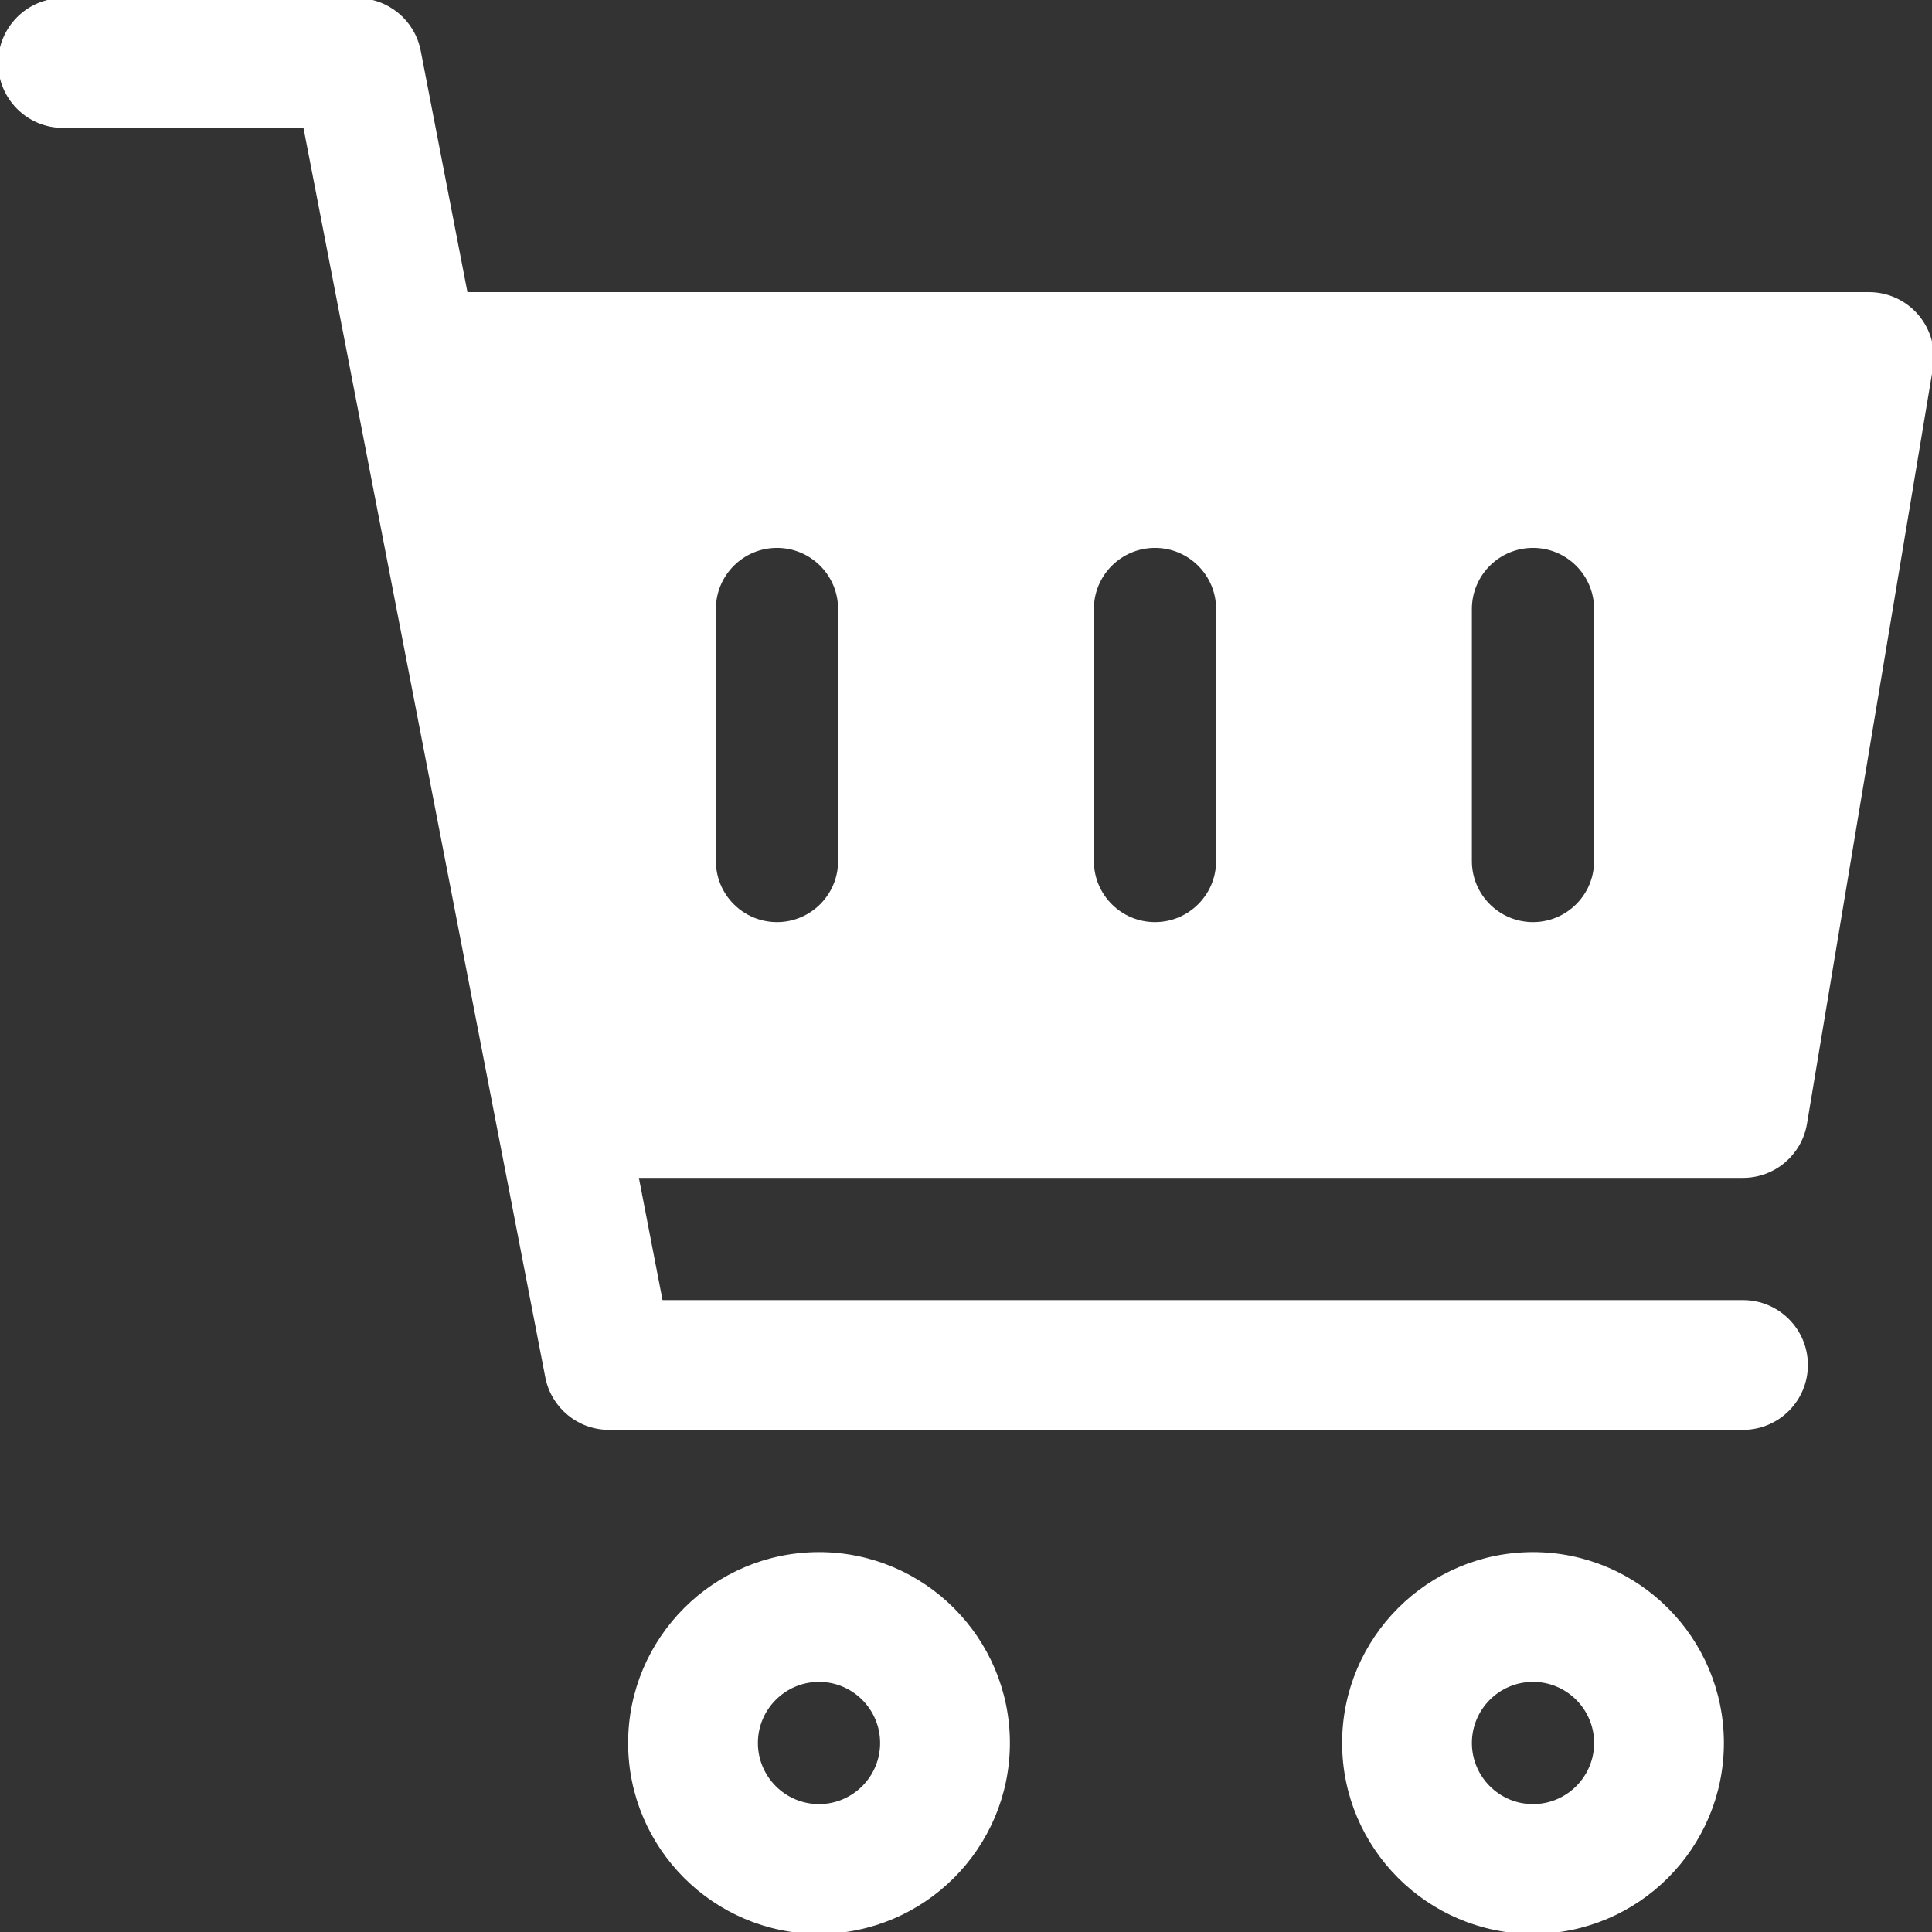
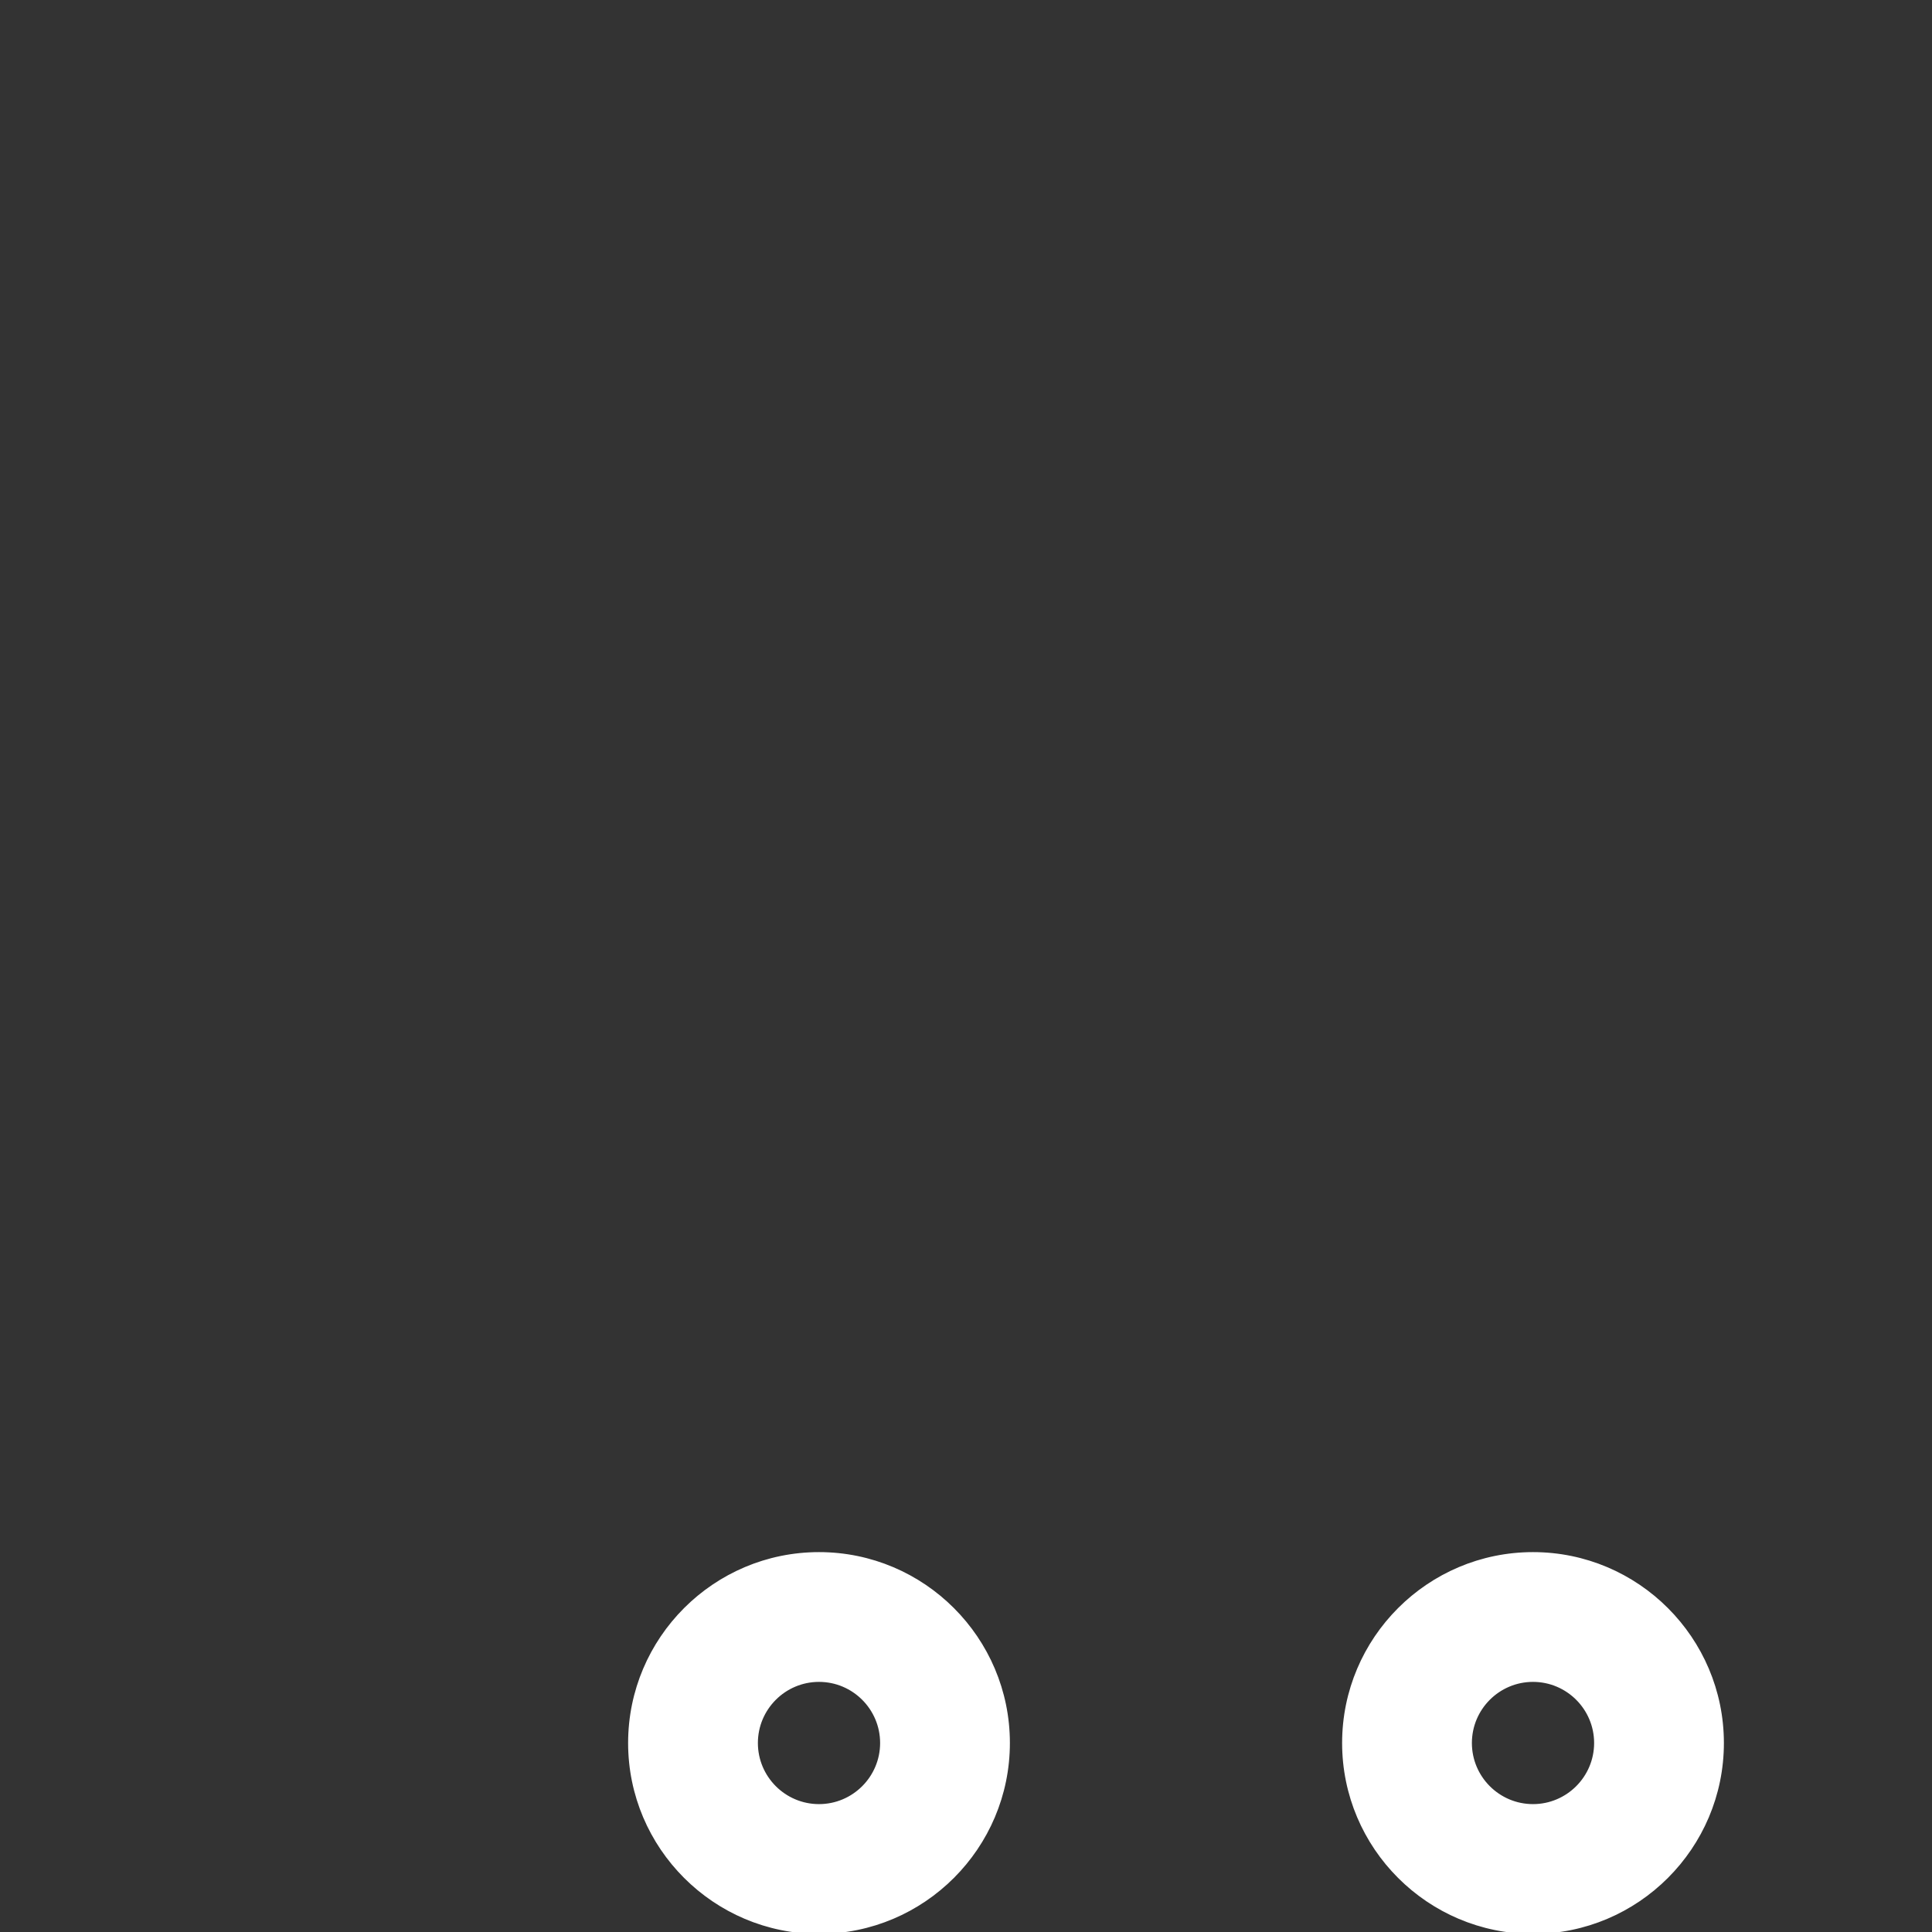
<svg xmlns="http://www.w3.org/2000/svg" fill="#ffffff" height="800px" width="800px" version="1.1" id="Layer_1" viewBox="0 0 512 512" xml:space="preserve" stroke="#ffffff">
  <rect x="0" y="0" width="512" height="512" fill="#333333" stroke="none" />
  <g id="SVGRepo_bgCarrier" stroke-width="0" />
  <g id="SVGRepo_tracerCarrier" stroke-linecap="round" stroke-linejoin="round" />
  <g id="SVGRepo_iconCarrier">
    <g>
      <g>
        <path d="M217.044,411.826c-27.619,0-50.087,22.468-50.087,50.087c0,27.619,22.468,50.087,50.087,50.087 c27.619,0,50.087-22.468,50.087-50.087C267.131,434.294,244.663,411.826,217.044,411.826z M217.044,478.609 c-9.206,0-16.696-7.49-16.696-16.696s7.49-16.696,16.696-16.696s16.696,7.49,16.696,16.696S226.25,478.609,217.044,478.609z" />
      </g>
    </g>
    <g>
      <g>
        <path d="M406.262,411.826c-27.619,0-50.087,22.468-50.087,50.087c0,27.619,22.467,50.087,50.087,50.087 c27.619,0,50.087-22.468,50.087-50.087C456.349,434.294,433.881,411.826,406.262,411.826z M406.262,478.609 c-9.206,0-16.696-7.49-16.696-16.696s7.489-16.696,16.696-16.696c9.206,0,16.696,7.49,16.696,16.696 S415.468,478.609,406.262,478.609z" />
      </g>
    </g>
    <g>
      <g>
-         <path d="M478.381,297.706l33.391-200.348c0.805-4.847-0.554-9.794-3.729-13.544c-3.174-3.739-7.826-5.901-12.739-5.901H123.463 L111,13.521C109.479,5.674,102.609,0,94.609,0H16.696C7.479,0,0.001,7.479,0.001,16.696s7.479,16.696,16.696,16.696h64.141 L93.28,97.681c0.007,0.034,0.008,0.068,0.014,0.102l31.9,164.795L145,364.912c1.522,7.848,8.391,13.521,16.392,13.521h300.522 c9.217,0,16.696-7.479,16.696-16.696s-7.479-16.696-16.696-16.696h-286.75l-6.462-33.391h293.212 C470.077,311.651,477.044,305.749,478.381,297.706z M222.606,228.174c0,9.217-7.479,16.696-16.696,16.696 s-16.696-7.479-16.696-16.696v-66.783c0-9.217,7.479-16.696,16.696-16.696s16.696,7.479,16.696,16.696V228.174z M322.78,228.174 c0,9.217-7.479,16.696-16.696,16.696s-16.696-7.479-16.696-16.696v-66.783c0-9.217,7.479-16.696,16.696-16.696 s16.696,7.479,16.696,16.696V228.174z M422.954,228.174c0,9.217-7.479,16.696-16.696,16.696c-9.217,0-16.696-7.479-16.696-16.696 v-66.783c0-9.217,7.479-16.696,16.696-16.696c9.217,0,16.696,7.479,16.696,16.696V228.174z" />
-       </g>
+         </g>
    </g>
  </g>
</svg>